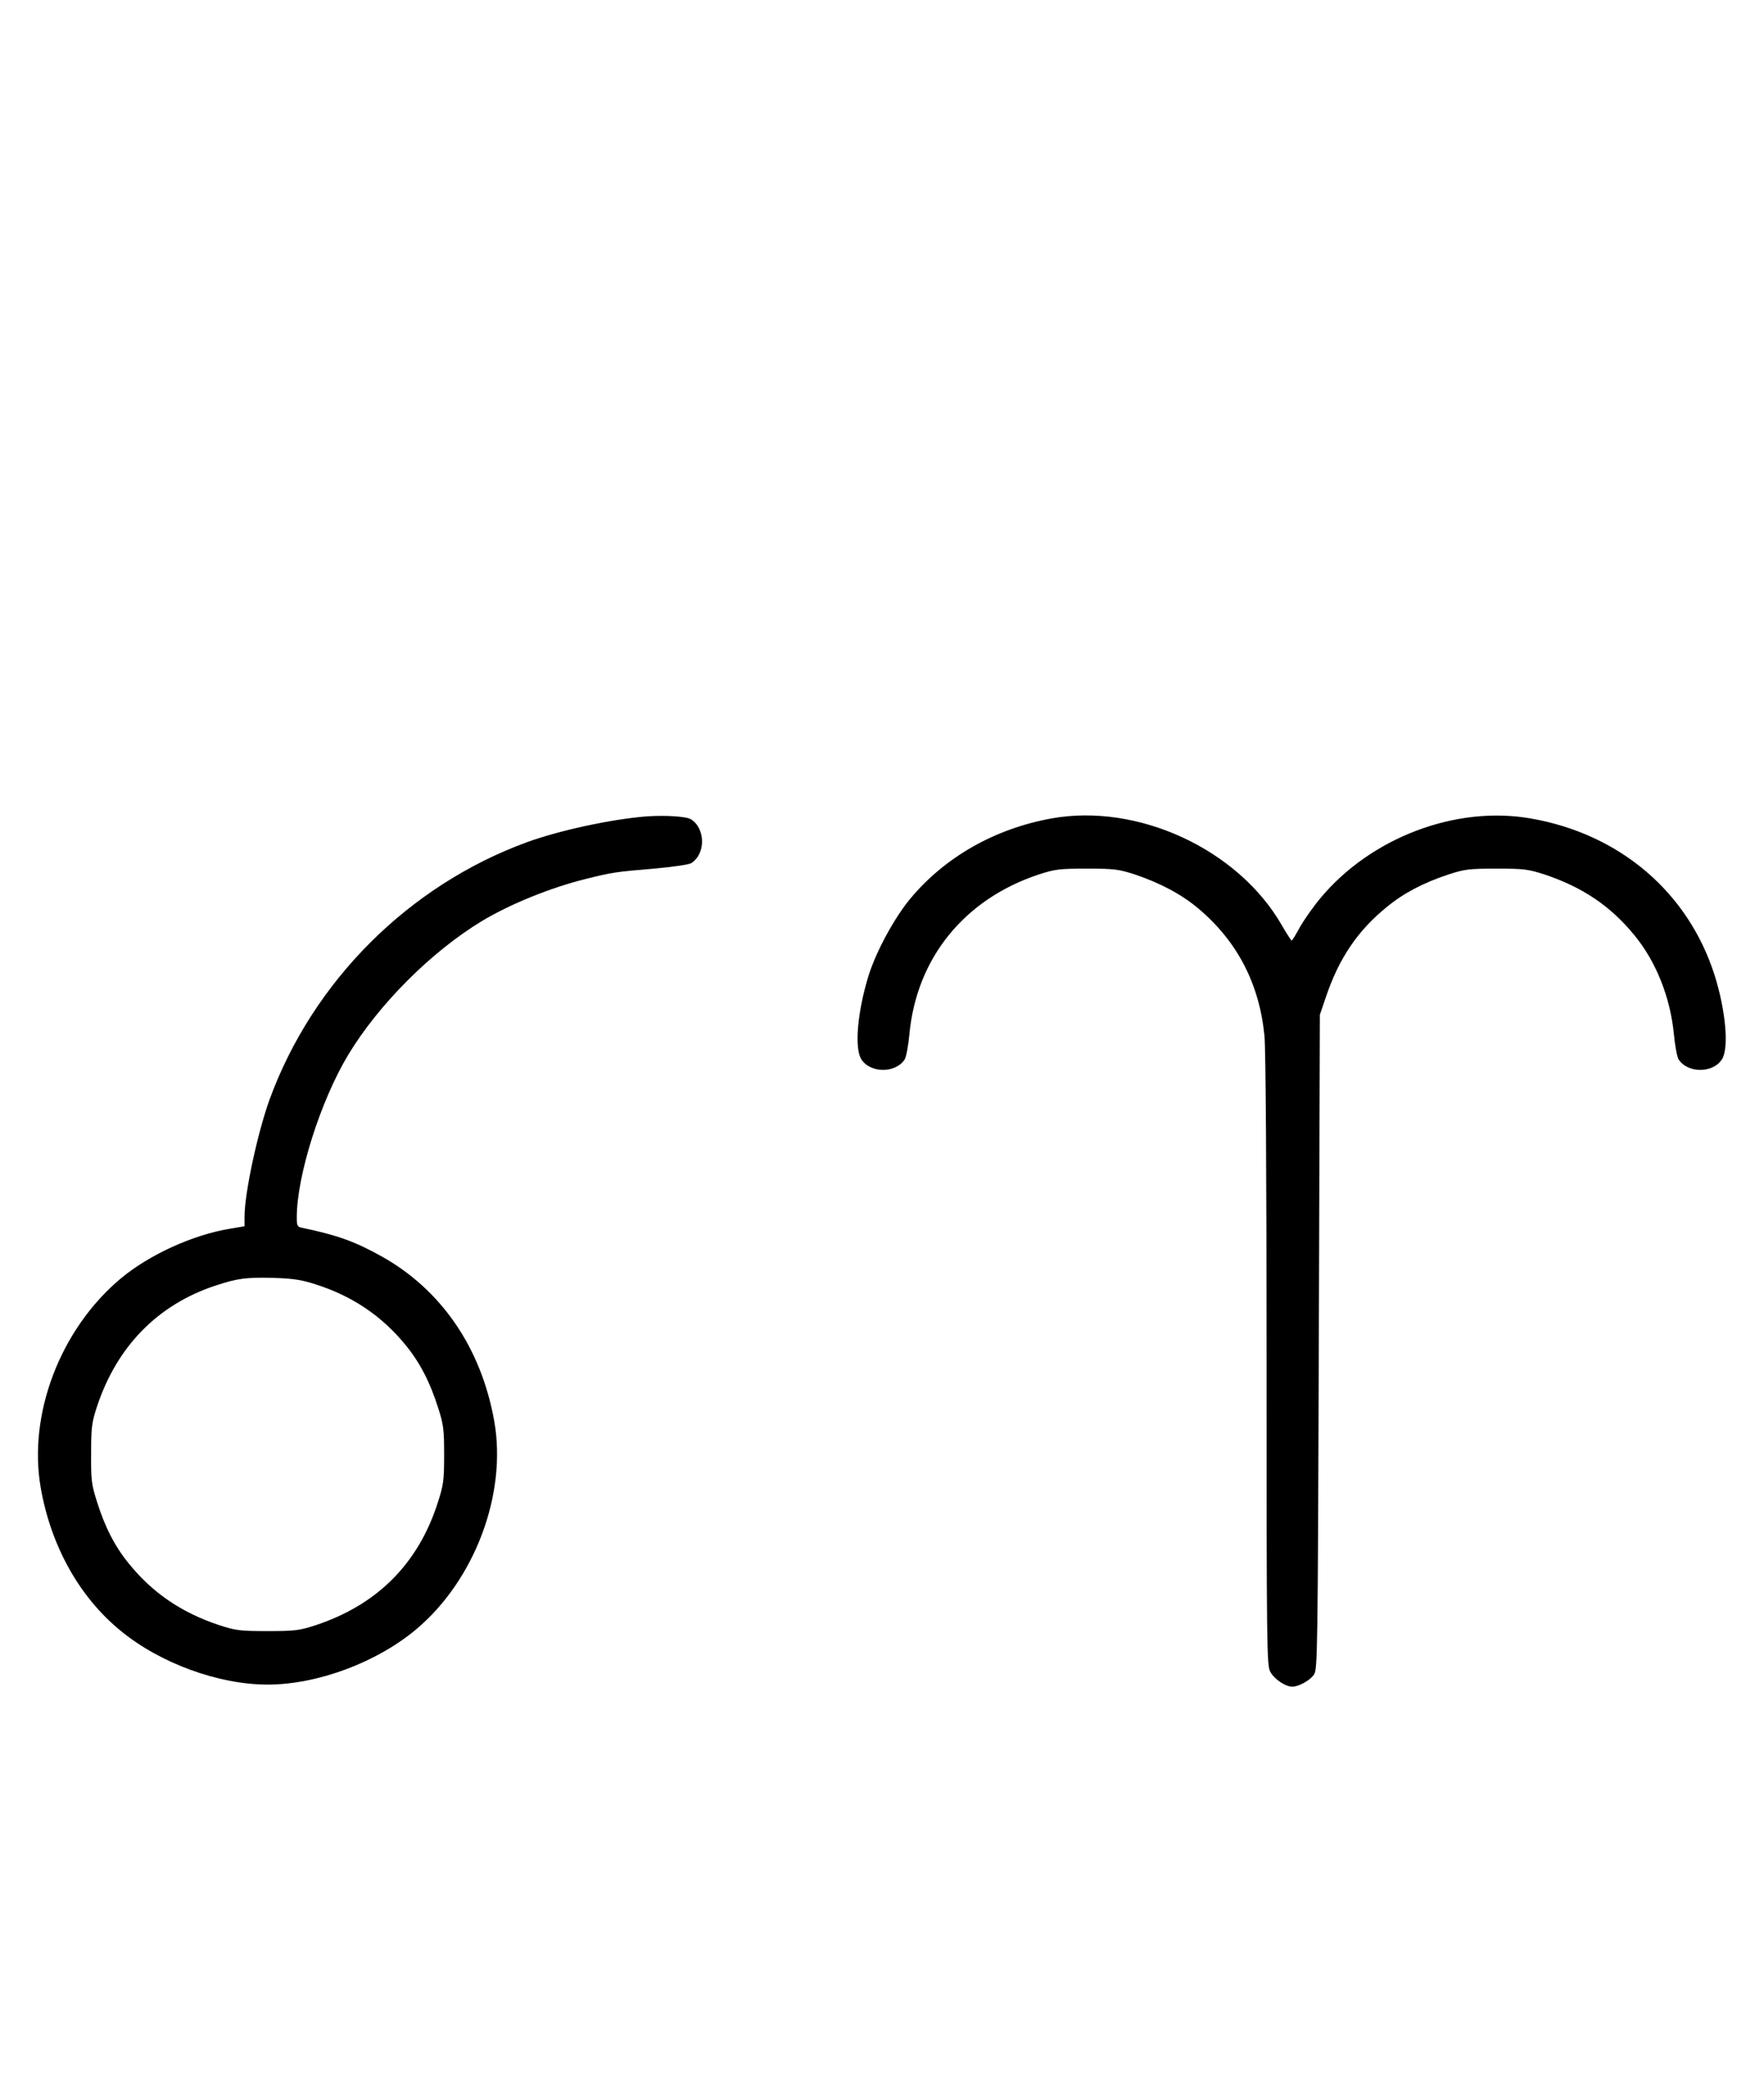
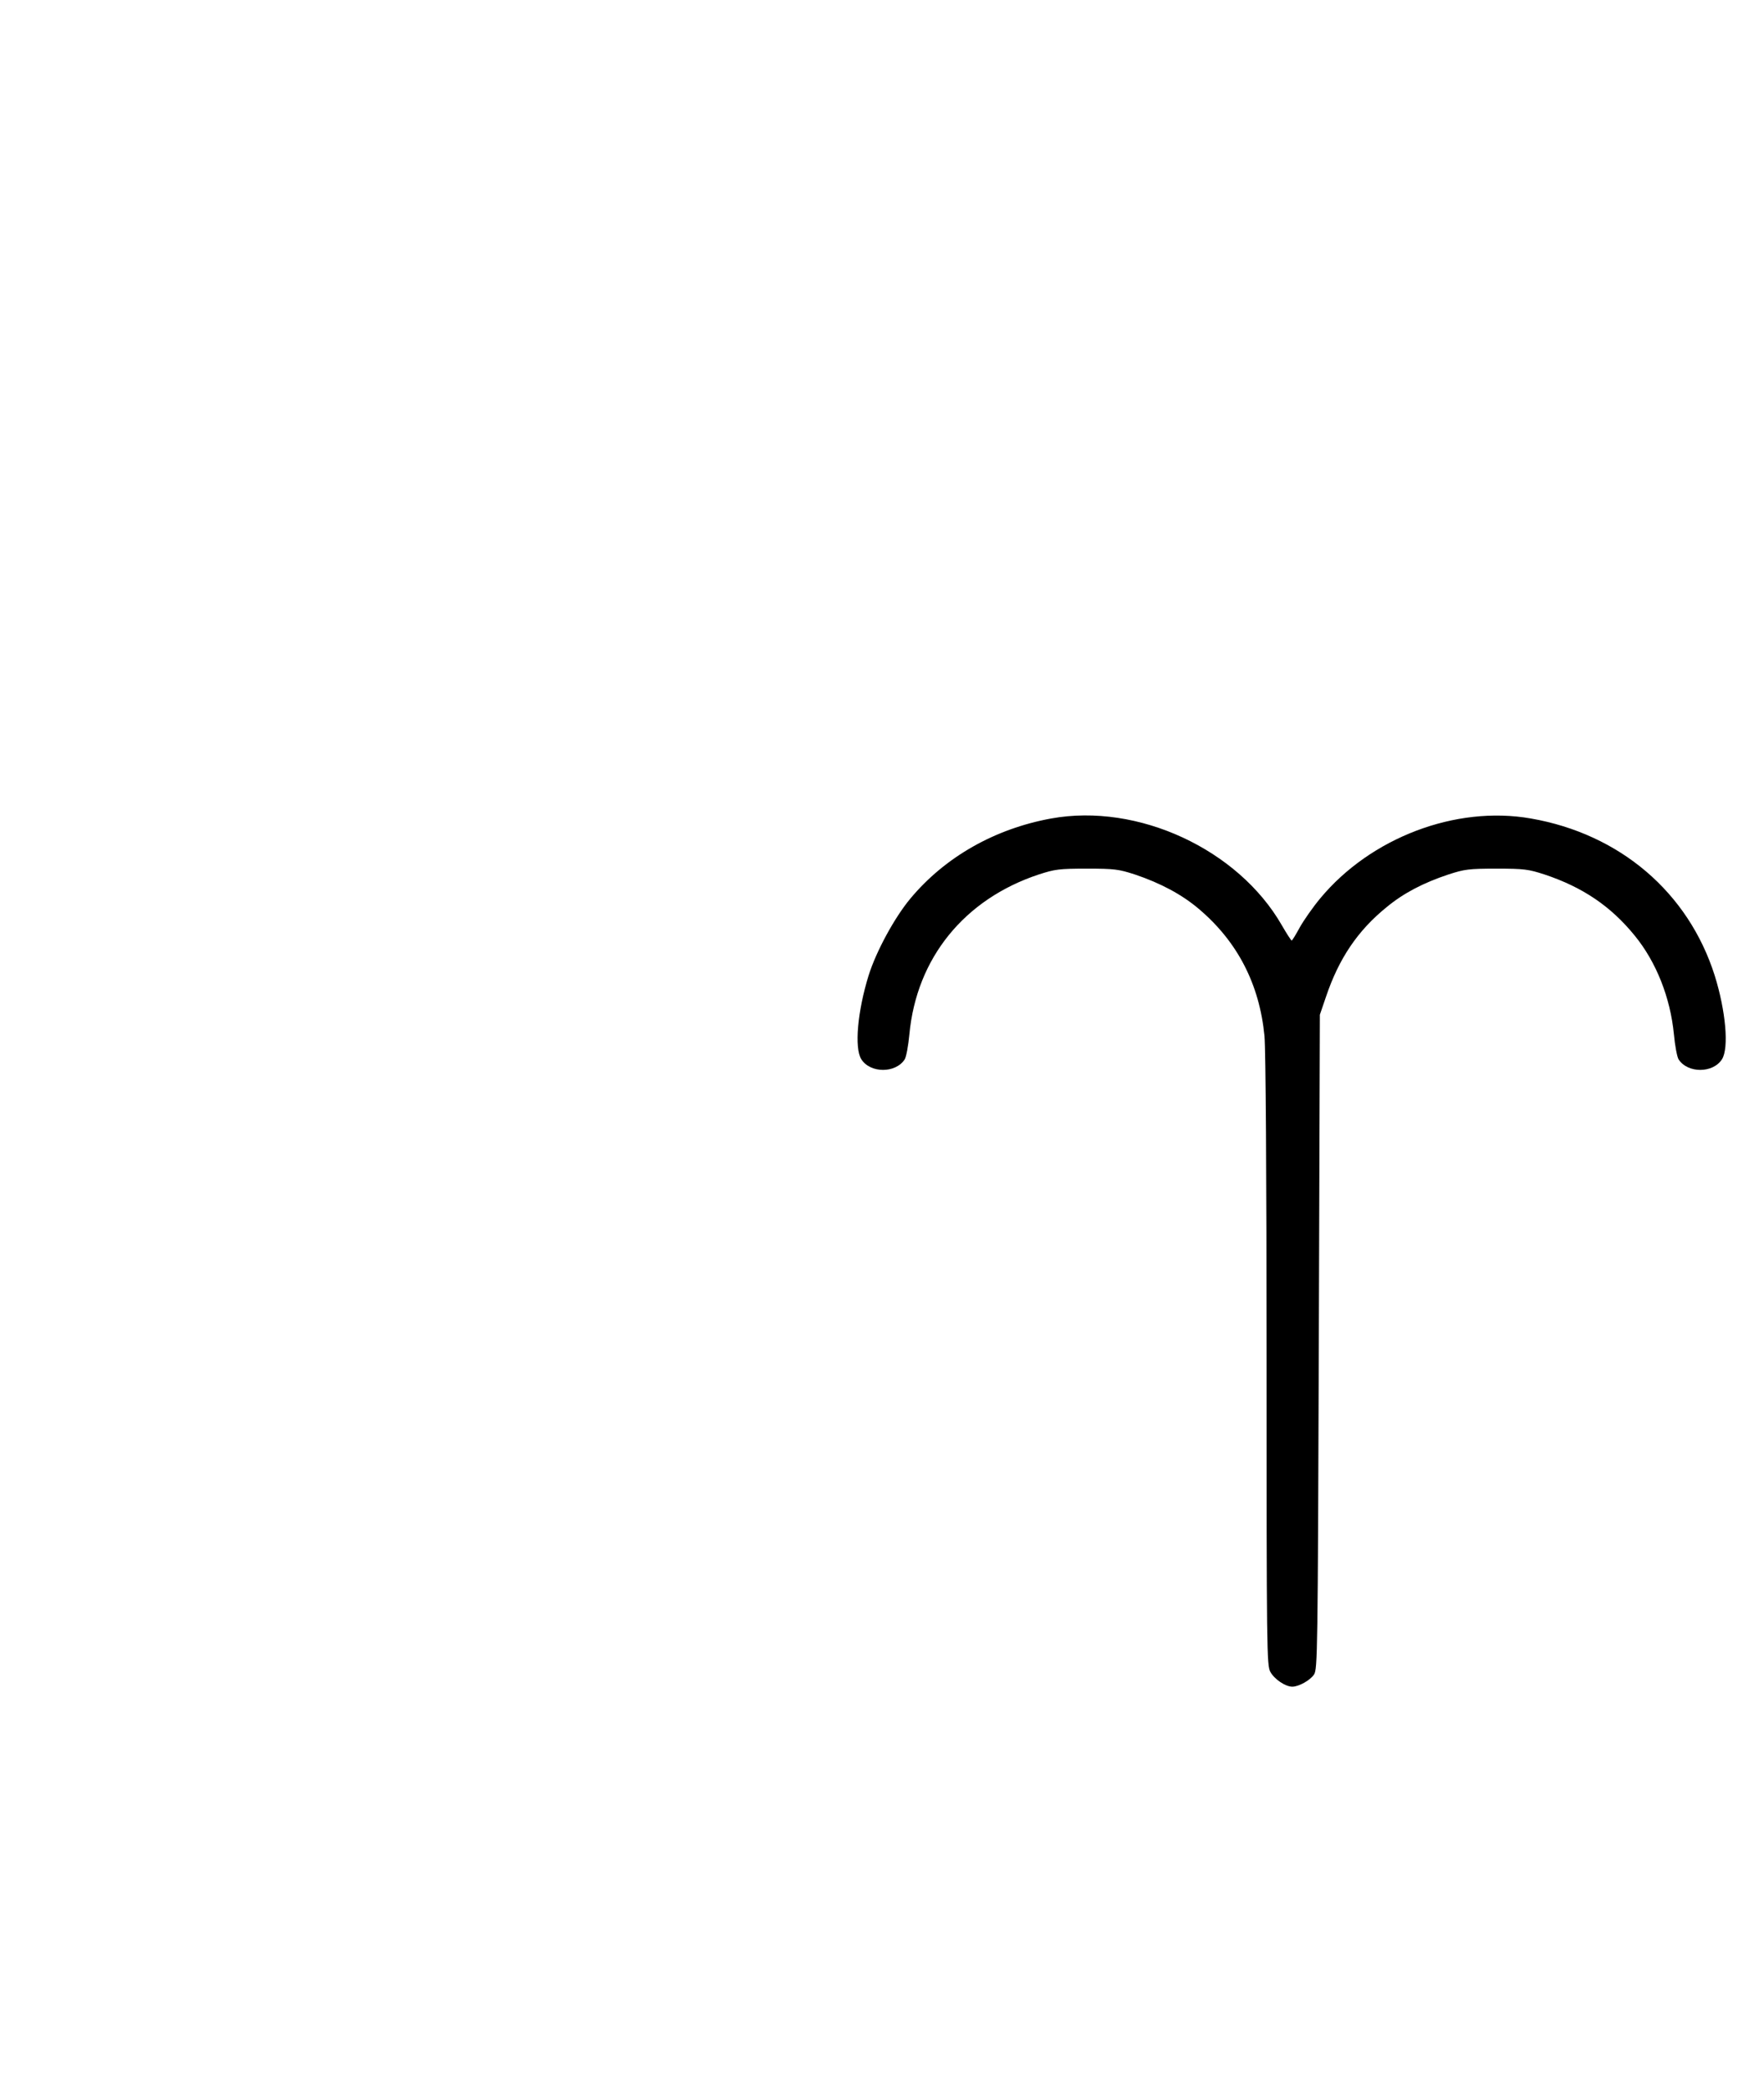
<svg xmlns="http://www.w3.org/2000/svg" version="1.0" width="844pt" height="1000pt" viewBox="0 0 844 1000" preserveAspectRatio="xMidYMid meet">
  <g transform="translate(0,1000) scale(0.1,-0.1)" fill="#000000" stroke="none">
-     <path d="M3095 6094 c-169 -13 -419 -67 -575 -124 -565 -207 -1023 -665 -1230 -1230 -58 -161 -120 -449 -120 -562 l0 -45 -70 -12 c-177 -29 -385 -124 -521 -237 -290 -242 -446 -650 -384 -1003 49 -279 185 -523 384 -685 188 -154 467 -256 701 -256 239 0 523 106 712 265 280 236 434 647 373 994 -62 352 -254 632 -543 792 -125 69 -207 99 -374 134 -26 5 -28 9 -28 51 0 198 113 556 246 777 146 242 399 495 641 641 135 81 328 159 493 200 128 32 147 35 329 50 88 8 166 19 178 26 70 44 69 166 -1 210 -22 14 -124 20 -211 14z m-1585 -2239 c176 -56 318 -152 431 -291 68 -83 117 -178 155 -299 26 -80 29 -104 29 -225 0 -121 -3 -145 -29 -225 -93 -295 -290 -493 -586 -591 -77 -25 -98 -28 -230 -28 -132 0 -153 3 -230 28 -179 59 -319 154 -431 292 -68 82 -117 177 -155 299 -26 82 -29 103 -28 230 0 126 3 149 28 225 95 288 291 488 567 579 106 35 147 40 274 37 97 -3 137 -9 205 -31z" />
    <path d="M5030 6084 c-270 -49 -508 -184 -674 -383 -76 -91 -164 -253 -200 -368 -53 -171 -69 -347 -35 -401 43 -68 165 -68 208 0 7 12 17 65 22 119 34 365 263 647 619 765 77 25 98 28 230 28 132 0 153 -3 230 -28 122 -41 225 -96 305 -164 186 -157 291 -361 315 -609 6 -68 10 -648 10 -1558 0 -1386 1 -1452 18 -1484 19 -35 72 -71 105 -71 31 0 85 30 104 58 17 26 18 103 23 1592 l5 1565 29 85 c62 184 152 318 292 431 80 66 174 115 294 155 77 25 98 28 230 28 132 0 153 -3 230 -28 183 -61 317 -152 431 -292 104 -127 171 -298 188 -473 5 -54 15 -107 22 -119 43 -68 165 -68 208 0 34 54 18 232 -35 401 -126 397 -453 677 -880 751 -359 63 -766 -92 -1007 -382 -35 -42 -79 -105 -98 -139 -19 -35 -36 -63 -39 -63 -3 1 -24 33 -47 73 -209 364 -689 586 -1103 511z" />
  </g>
</svg>